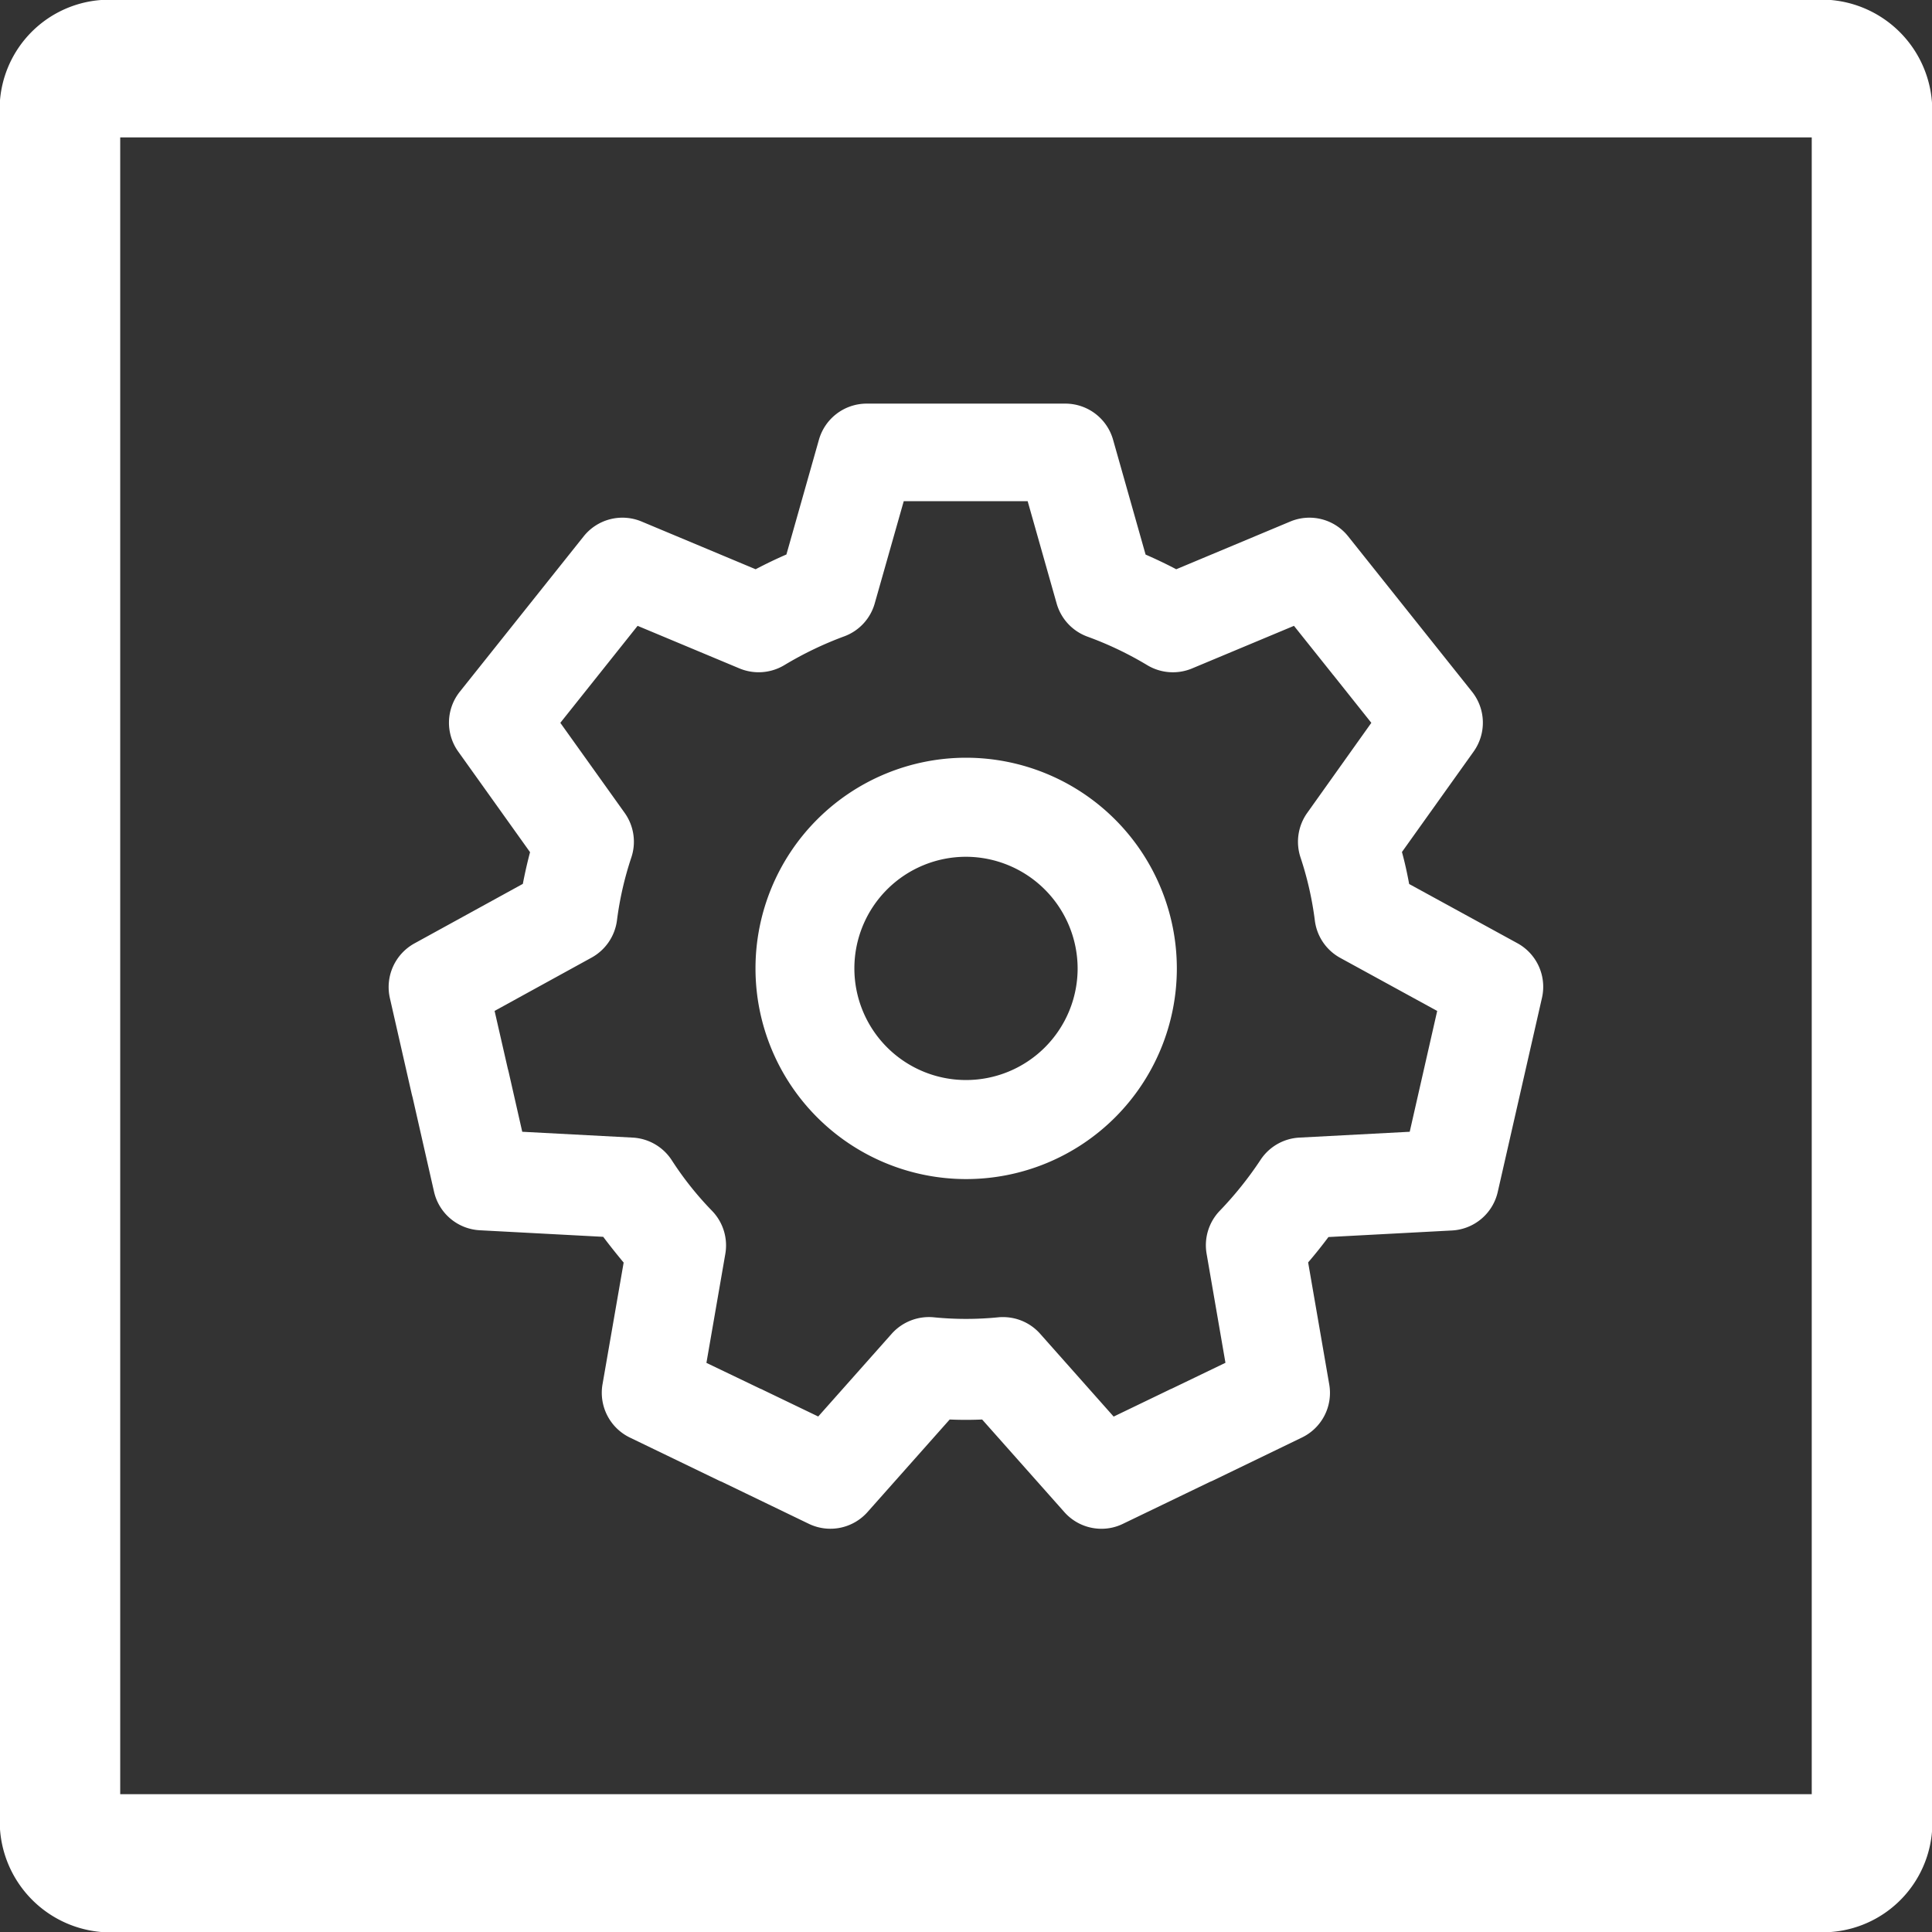
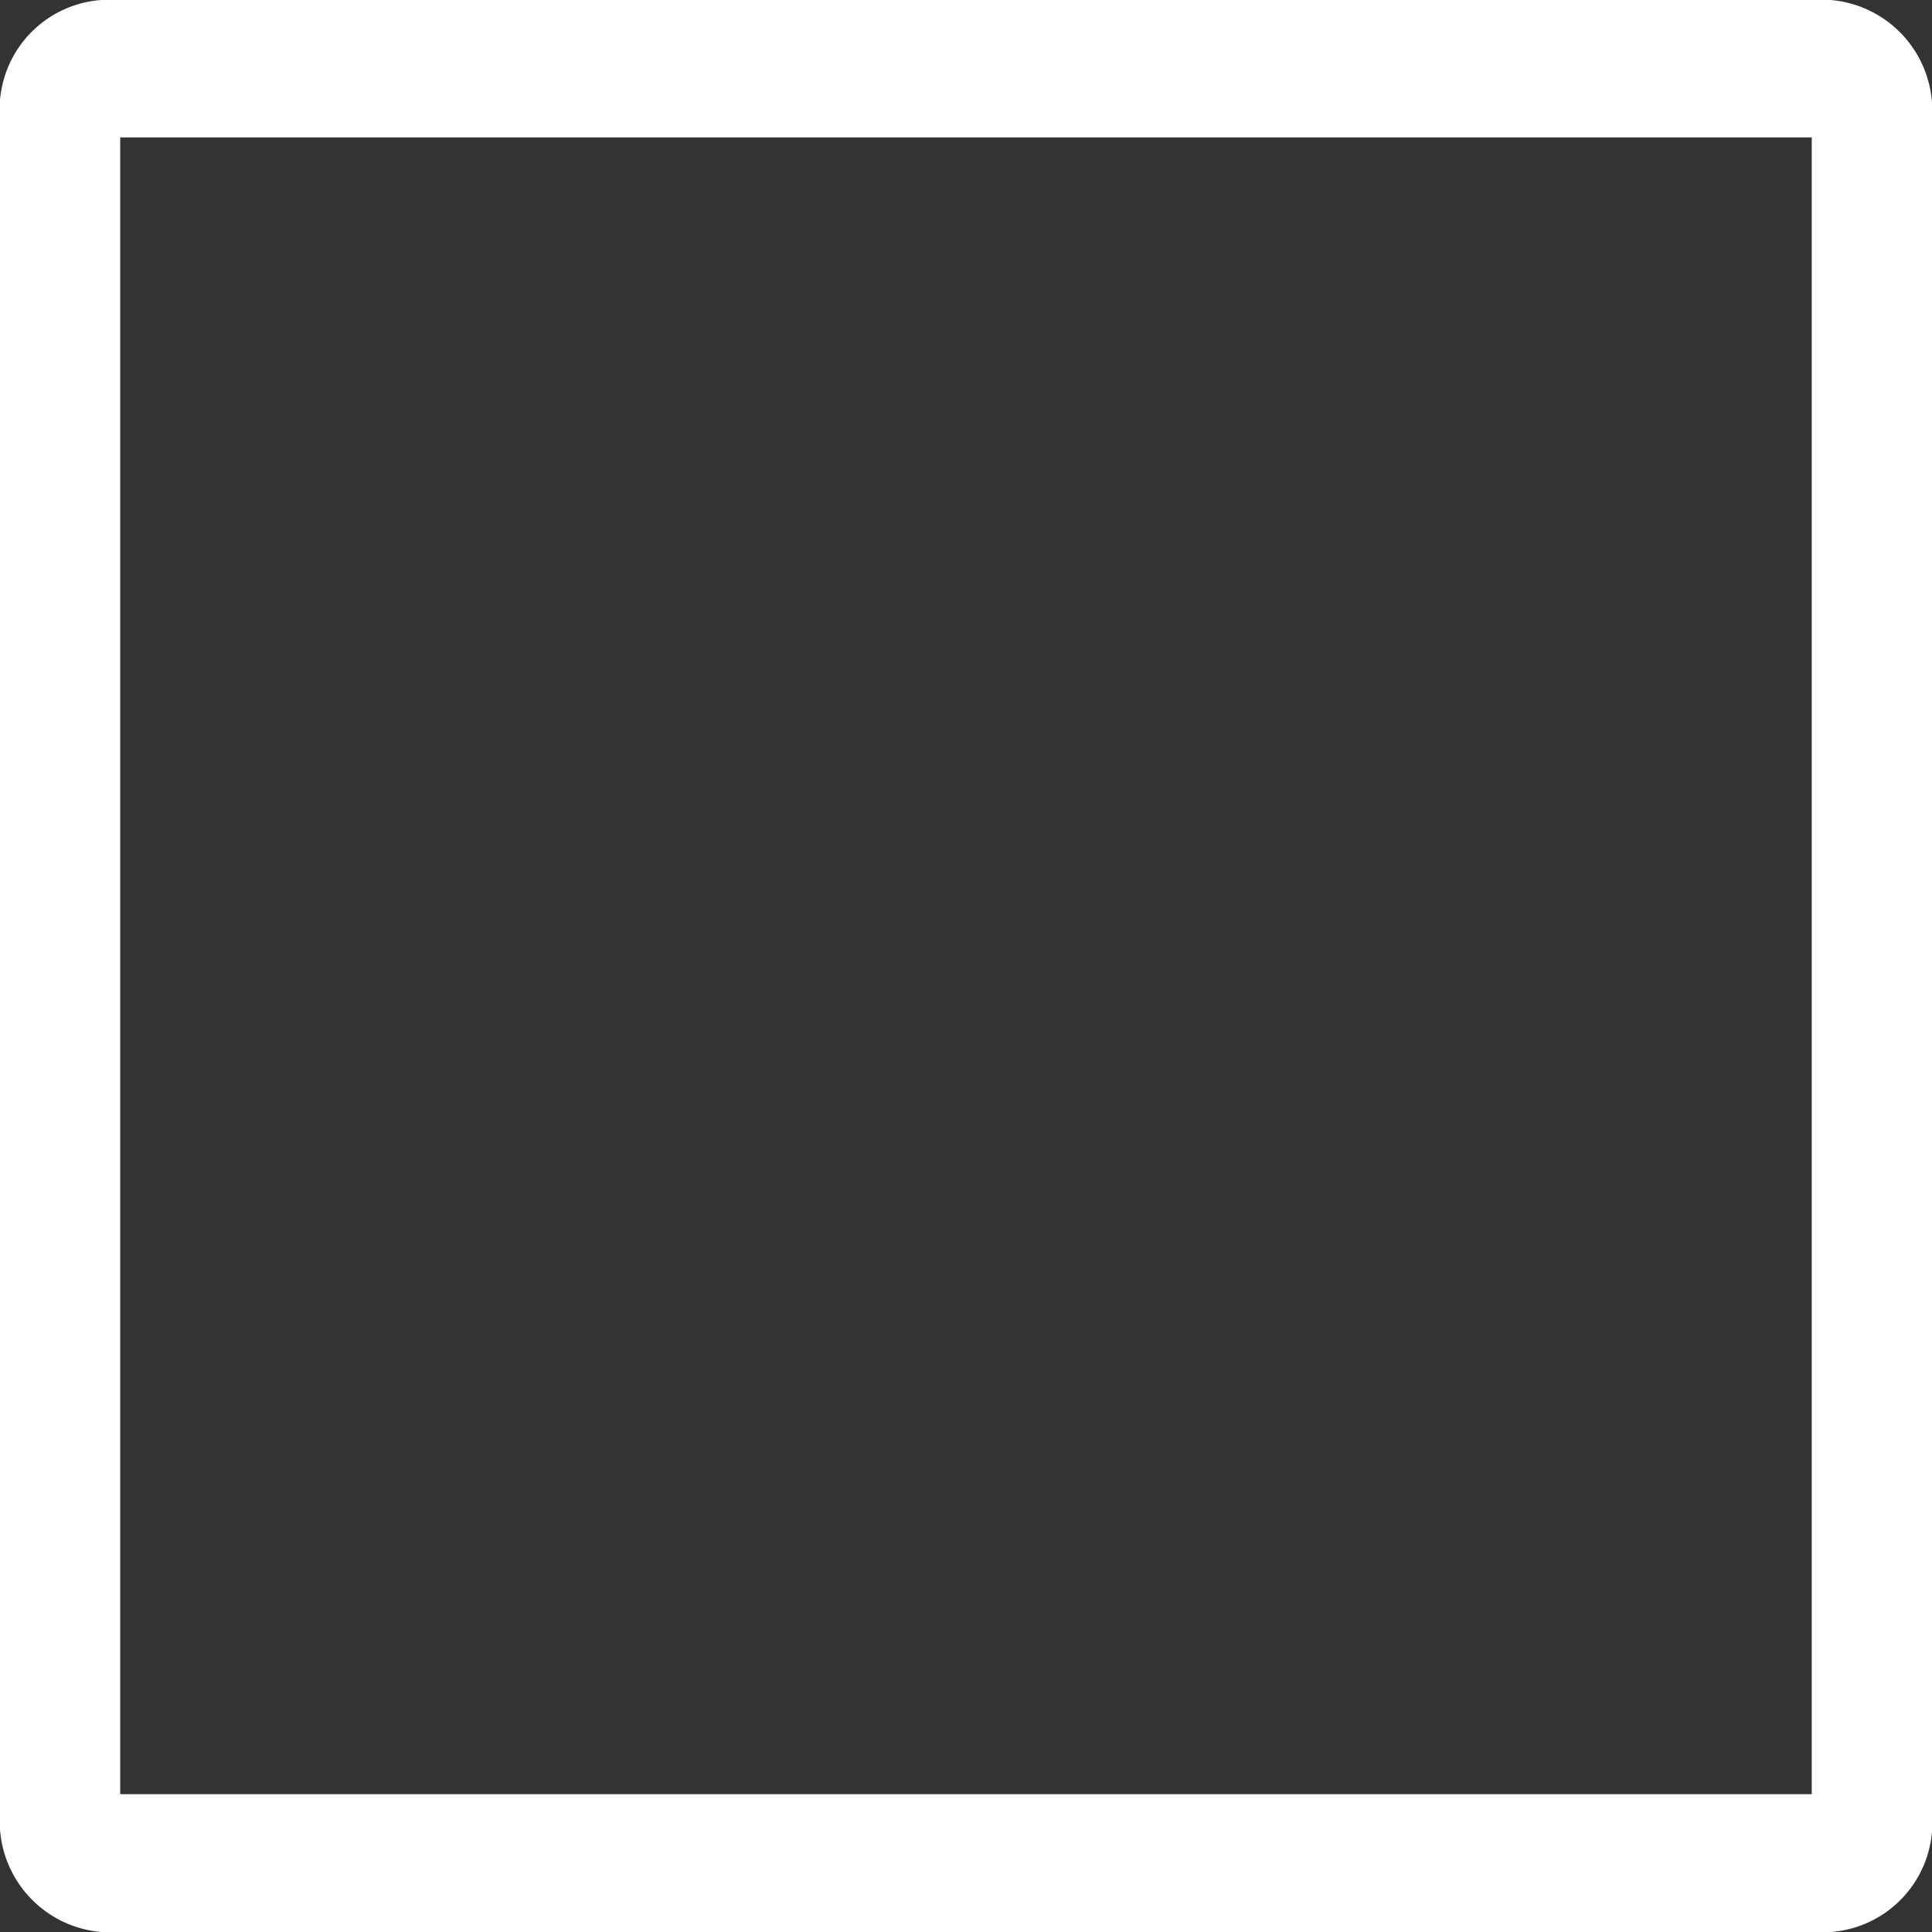
<svg xmlns="http://www.w3.org/2000/svg" id="Group_21" data-name="Group 21" width="45" height="45" viewBox="0 0 45 45">
  <rect x="0" y="0" width="45" height="45" fill="#333333" stroke="none" />
  <path id="Path_24" data-name="Path 24" d="M697.643,1205.478H657.357a2.553,2.553,0,0,0-2.357,2.758v39.484a2.585,2.585,0,0,0,2.357,2.758h40.286A2.554,2.554,0,0,0,700,1247.72v-39.484A2.584,2.584,0,0,0,697.643,1205.478Zm-.444,3.2v38.59H657.8v-38.59Z" transform="translate(-655 -1205.478)" fill="#fff" />
  <g id="Group_20" data-name="Group 20" transform="translate(9.052 9.401)">
-     <path id="Path_25" data-name="Path 25" d="M677.5,1223.127a4.907,4.907,0,1,0,4.911,4.907A4.912,4.912,0,0,0,677.5,1223.127Zm2.6,4.907a2.6,2.6,0,1,1-2.6-2.6A2.607,2.607,0,0,1,680.1,1228.034Z" transform="translate(-664.052 -1214.879)" fill="#fff" />
-     <path id="Path_26" data-name="Path 26" d="M690.348,1227.45l-2.526-1.382c-.047-.253-.1-.5-.168-.745l1.672-2.343a1.157,1.157,0,0,0-.037-1.387l-2.889-3.624a1.154,1.154,0,0,0-1.346-.344l-2.657,1.112c-.232-.122-.471-.236-.714-.342l-.758-2.677a1.156,1.156,0,0,0-1.109-.839h-4.632a1.157,1.157,0,0,0-1.109.839l-.758,2.675c-.242.105-.483.221-.717.344l-2.657-1.112a1.155,1.155,0,0,0-1.347.344l-2.889,3.624a1.157,1.157,0,0,0-.036,1.388l1.675,2.346c-.064.241-.12.488-.168.738l-2.529,1.389a1.161,1.161,0,0,0-.569,1.267l.51,2.24c.007.026.013.054.019.072l.5,2.2a1.156,1.156,0,0,0,1.063.9l2.878.153c.15.2.31.4.476.6l-.493,2.839a1.159,1.159,0,0,0,.635,1.235l2.07,1a.656.656,0,0,0,.068.029l2.034.982a1.156,1.156,0,0,0,1.363-.271l1.917-2.159c.25.011.5.011.756,0l1.917,2.159a1.154,1.154,0,0,0,.862.386,1.137,1.137,0,0,0,.5-.115l2.028-.978c.027-.011.053-.021.076-.033l2.067-1a1.154,1.154,0,0,0,.635-1.234l-.492-2.844c.167-.194.325-.393.473-.591l2.881-.153a1.156,1.156,0,0,0,1.063-.9l1.029-4.516A1.157,1.157,0,0,0,690.348,1227.45Zm-2.513,4.389-2.571.136a1.155,1.155,0,0,0-.9.513,8.343,8.343,0,0,1-.953,1.191,1.158,1.158,0,0,0-.307,1l.439,2.541-1.245.6c-.026.011-.051.021-.075.034l-1.284.619-1.713-1.93a1.153,1.153,0,0,0-.862-.387c-.037,0-.075,0-.116.005a7.608,7.608,0,0,1-1.494,0,1.164,1.164,0,0,0-.983.381l-1.713,1.929-1.282-.617a.493.493,0,0,0-.071-.032l-1.251-.6.44-2.538a1.157,1.157,0,0,0-.306-1,7.592,7.592,0,0,1-.938-1.177,1.159,1.159,0,0,0-.912-.532l-2.574-.136-.316-1.391c-.006-.026-.013-.053-.019-.072l-.309-1.352,2.262-1.243a1.161,1.161,0,0,0,.588-.863,7.709,7.709,0,0,1,.334-1.465,1.156,1.156,0,0,0-.153-1.039l-1.5-2.1,1.8-2.259,2.373.992a1.162,1.162,0,0,0,1.042-.075,8.229,8.229,0,0,1,1.4-.673,1.151,1.151,0,0,0,.708-.766l.676-2.382h2.886l.676,2.386a1.158,1.158,0,0,0,.713.768,8.019,8.019,0,0,1,1.4.668,1.159,1.159,0,0,0,1.041.074l2.373-.992.887,1.111a.38.38,0,0,0,.031.038l.884,1.11-1.495,2.1a1.16,1.16,0,0,0-.153,1.04,7.726,7.726,0,0,1,.333,1.47,1.154,1.154,0,0,0,.591.865l2.258,1.236Zm.413-1.374h0Z" transform="translate(-664.052 -1214.879)" fill="#fff" />
-   </g>
+     </g>
</svg>